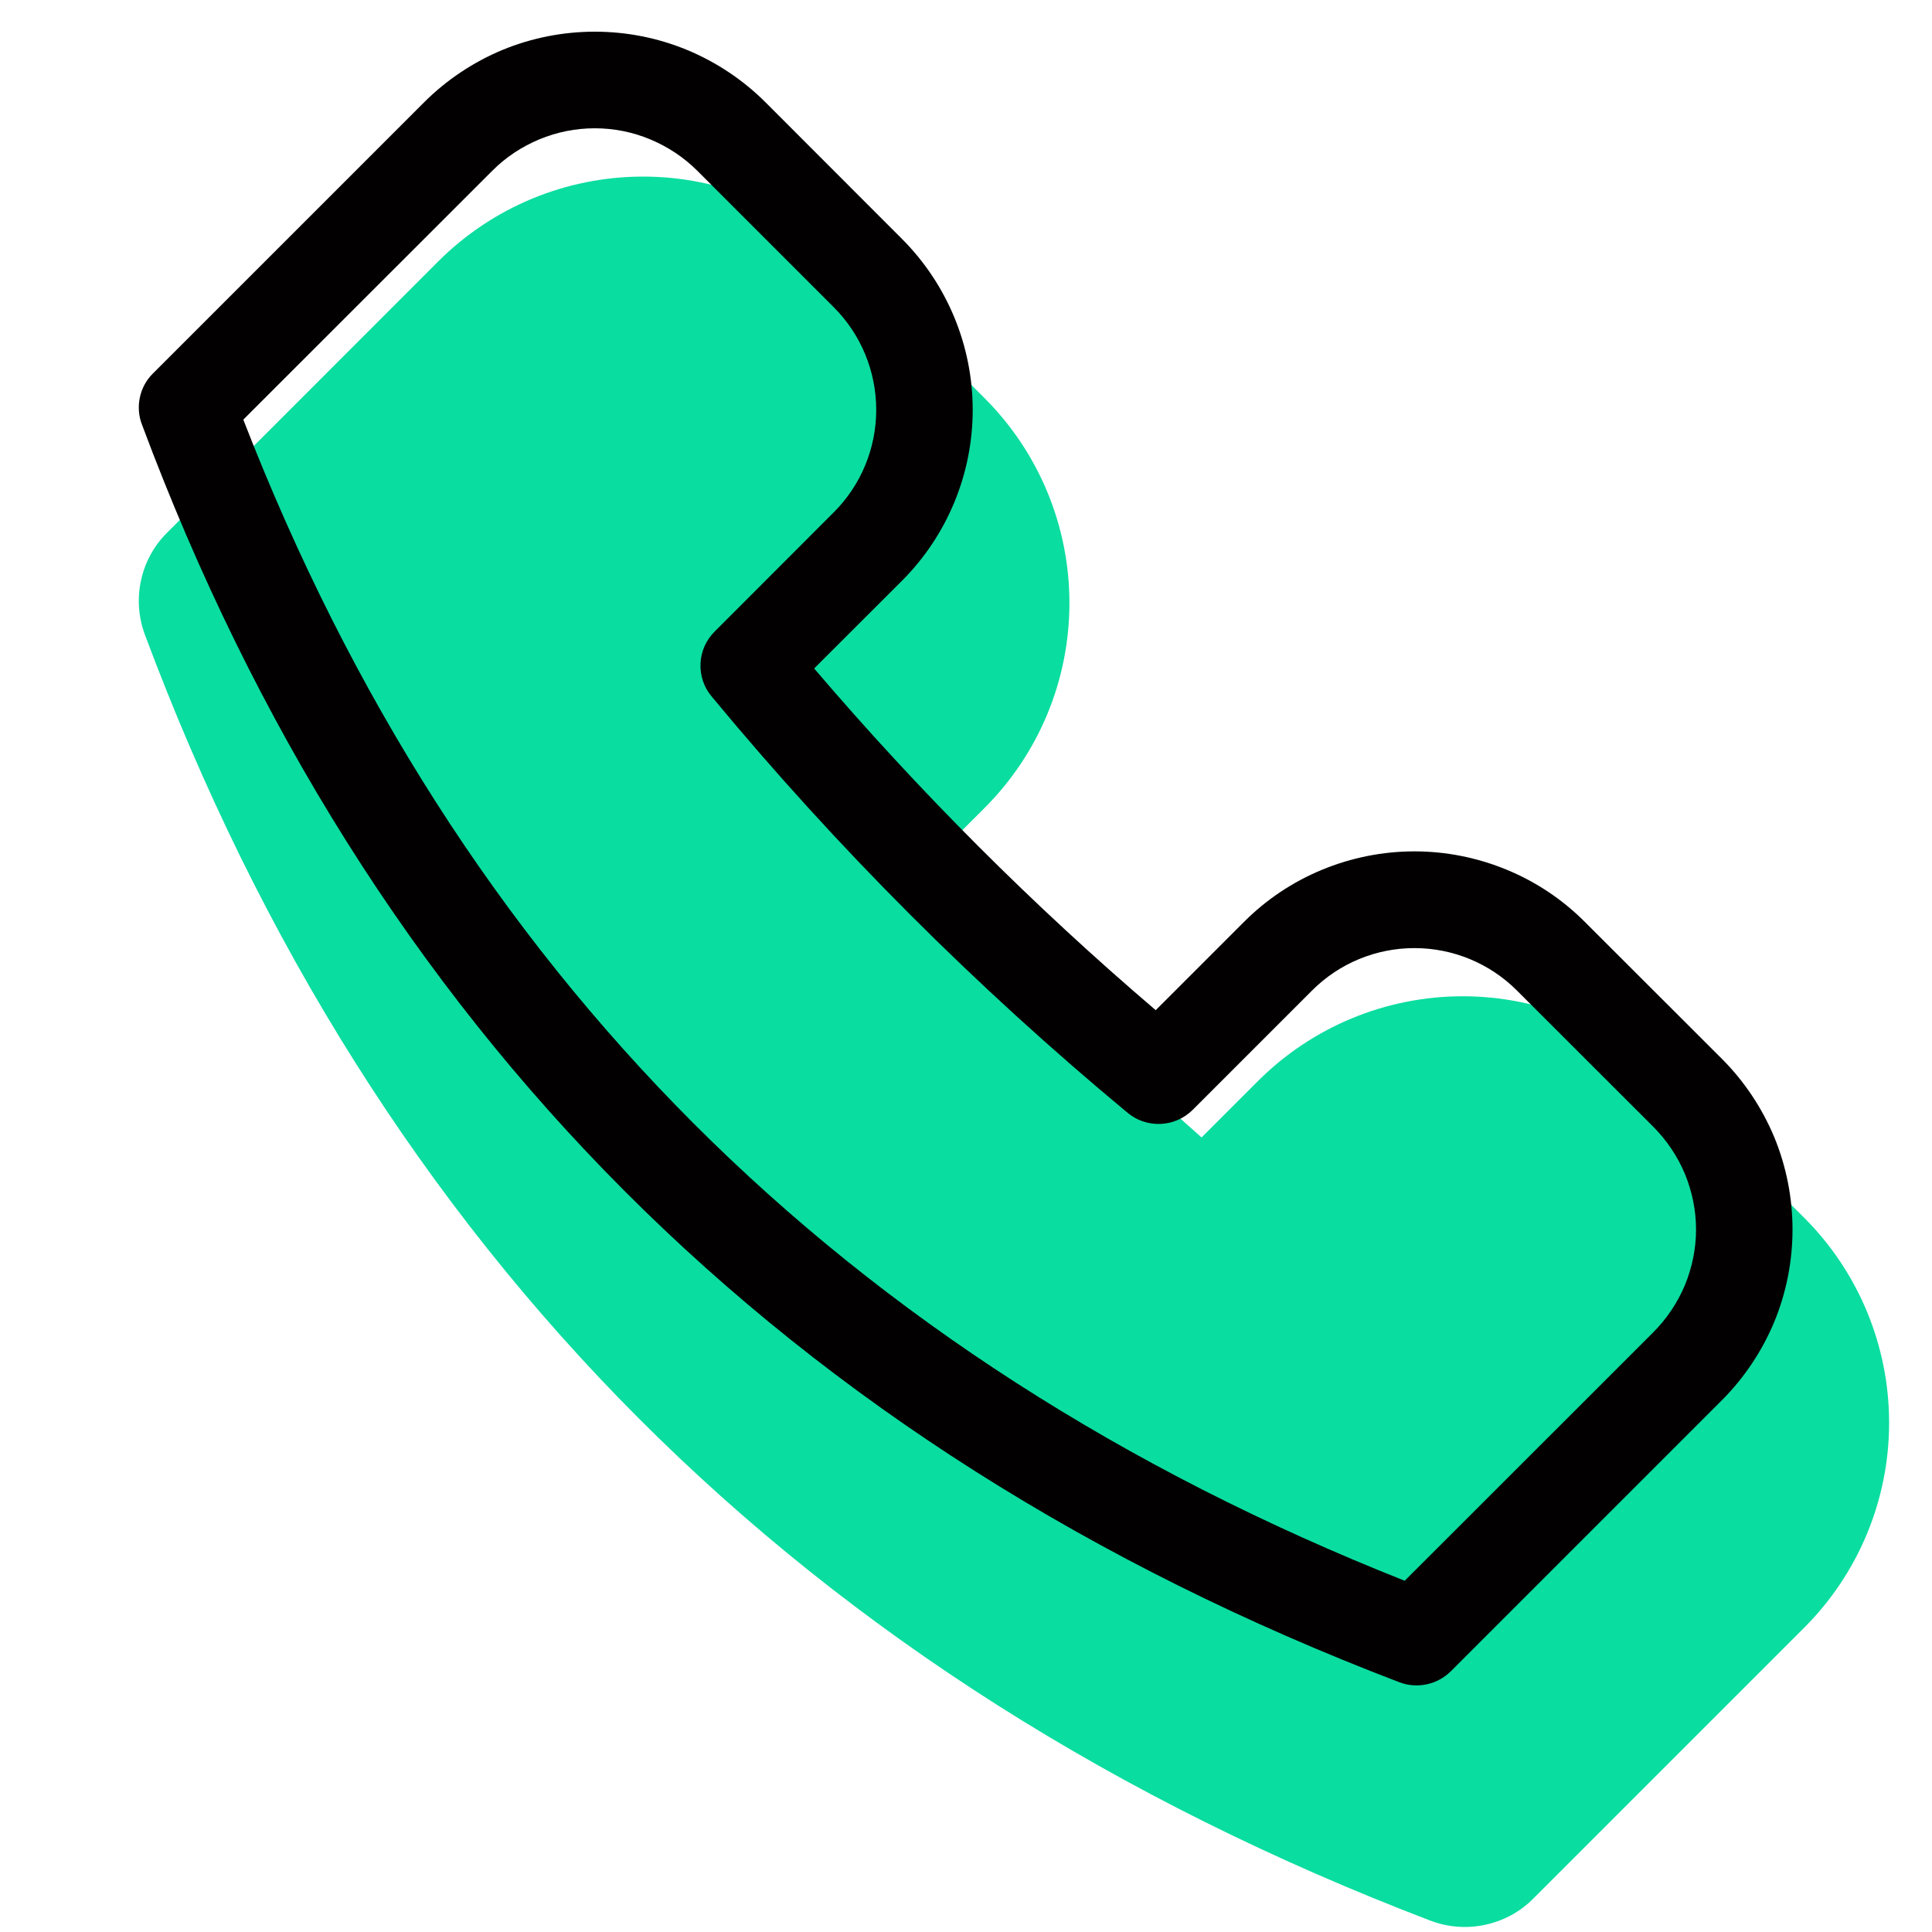
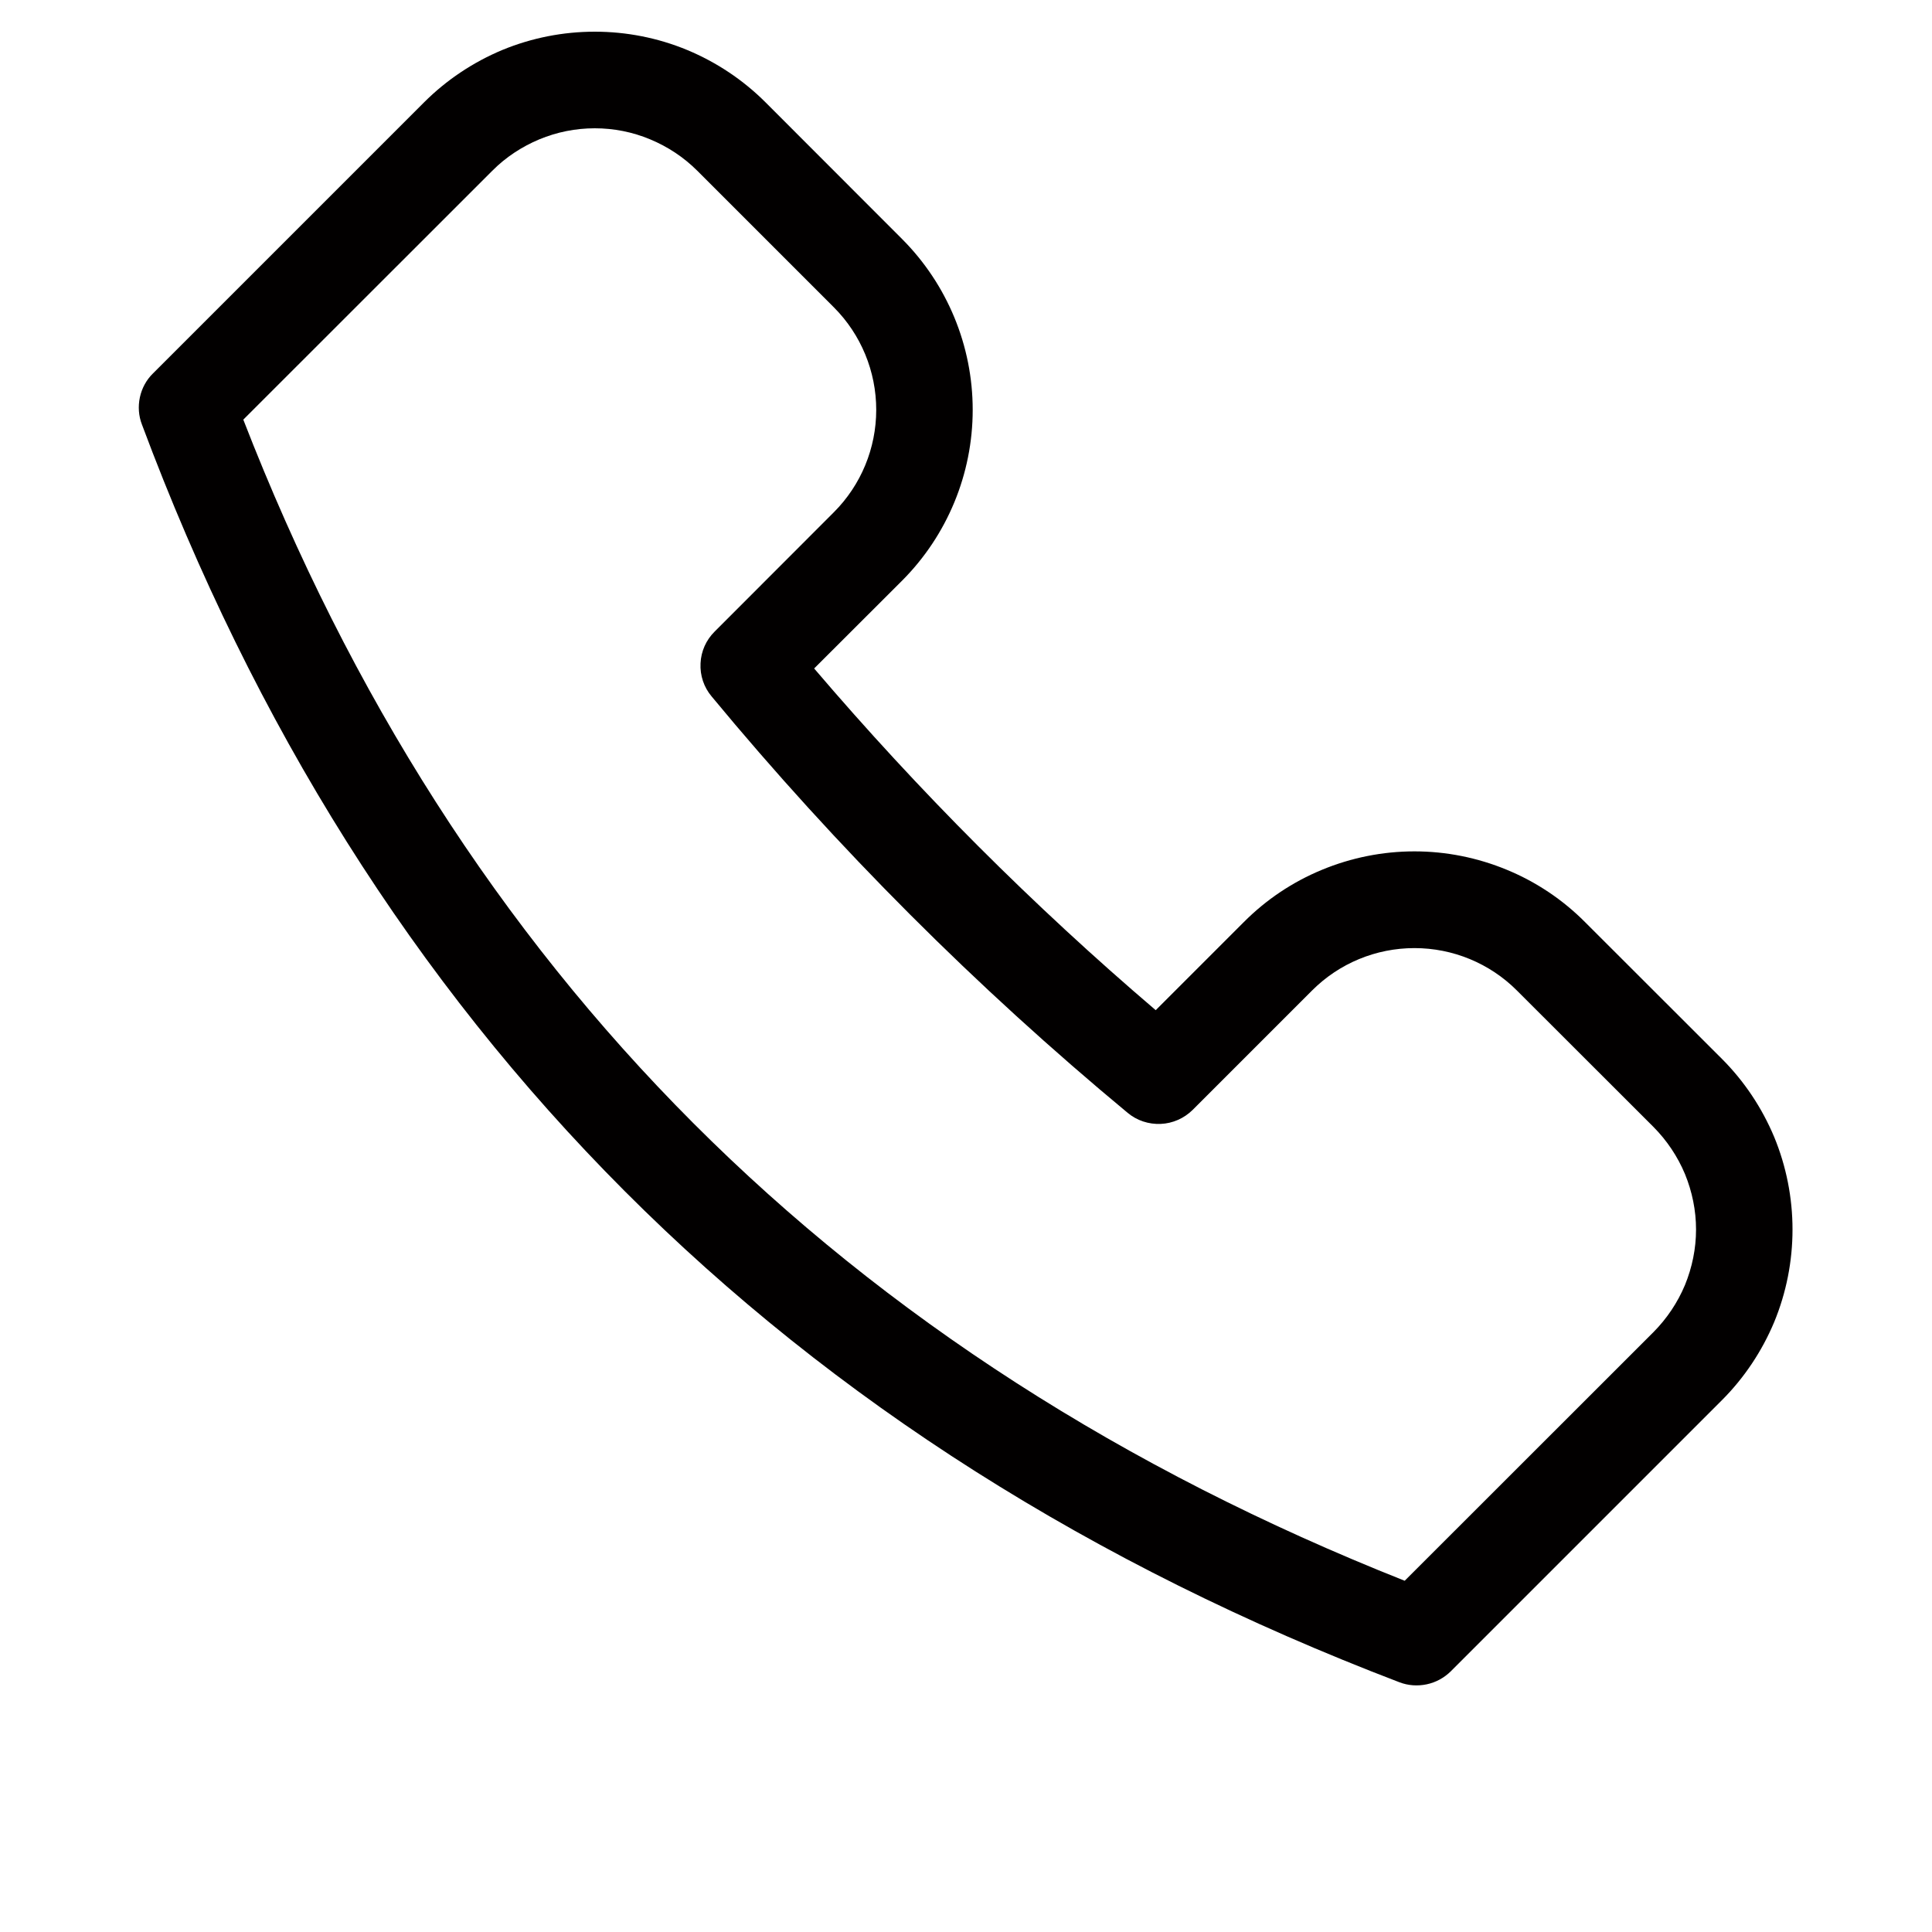
<svg xmlns="http://www.w3.org/2000/svg" width="15" height="15" viewBox="0 0 15 15" fill="none">
-   <path d="M9.329 8.831L9.766 8.394C10.188 7.972 10.76 7.735 11.357 7.735C11.953 7.735 12.525 7.972 12.947 8.394L14.008 9.455C14.43 9.877 14.667 10.449 14.667 11.046C14.667 11.643 14.43 12.215 14.008 12.637L11.904 14.741C11.802 14.844 11.672 14.914 11.53 14.944C11.389 14.975 11.241 14.963 11.106 14.912C6.239 13.053 2.906 9.697 1.125 4.928C1.075 4.793 1.064 4.646 1.095 4.506C1.125 4.365 1.196 4.236 1.298 4.135L3.402 2.03C3.824 1.608 4.396 1.371 4.993 1.371C5.589 1.371 6.162 1.608 6.584 2.03L7.644 3.091C7.853 3.3 8.019 3.548 8.132 3.821C8.245 4.094 8.303 4.386 8.303 4.682C8.303 4.977 8.245 5.27 8.132 5.543C8.019 5.816 7.853 6.064 7.644 6.273L7.209 6.708C7.87 7.46 8.578 8.169 9.329 8.831Z" fill="#0ADDA0" />
  <path fill-rule="evenodd" clip-rule="evenodd" d="M9.656 7.16L8.973 7.843C8.02 7.03 7.134 6.143 6.321 5.19L7.004 4.508C7.355 4.156 7.552 3.679 7.552 3.182C7.552 2.685 7.355 2.208 7.004 1.856L5.944 0.795C5.77 0.621 5.563 0.483 5.335 0.388C5.108 0.294 4.864 0.246 4.618 0.246C4.372 0.246 4.128 0.294 3.9 0.388C3.673 0.483 3.466 0.621 3.292 0.795L1.187 2.9C1.136 2.95 1.101 3.015 1.086 3.085C1.071 3.156 1.076 3.229 1.102 3.296C2.845 7.966 6.098 11.241 10.865 13.061C10.933 13.087 11.006 13.092 11.077 13.077C11.148 13.062 11.212 13.027 11.264 12.976L13.368 10.872C13.542 10.698 13.68 10.491 13.775 10.264C13.869 10.036 13.917 9.792 13.917 9.546C13.917 9.3 13.869 9.056 13.775 8.828C13.68 8.601 13.542 8.394 13.368 8.22L12.307 7.16C12.133 6.985 11.927 6.847 11.699 6.753C11.472 6.659 11.228 6.61 10.982 6.61C10.735 6.61 10.491 6.659 10.264 6.753C10.036 6.847 9.83 6.985 9.656 7.16ZM12.838 8.75C12.942 8.855 13.025 8.979 13.082 9.115C13.138 9.252 13.168 9.398 13.168 9.546C13.168 9.694 13.138 9.84 13.082 9.977C13.025 10.113 12.942 10.237 12.838 10.342L10.906 12.273C6.541 10.543 3.548 7.533 1.889 3.258L3.822 1.326C3.926 1.221 4.051 1.139 4.187 1.082C4.324 1.025 4.47 0.996 4.618 0.996C4.766 0.996 4.912 1.025 5.048 1.082C5.185 1.139 5.309 1.221 5.414 1.326L6.474 2.386C6.685 2.597 6.803 2.884 6.803 3.182C6.803 3.48 6.685 3.766 6.474 3.977L5.549 4.903C5.482 4.969 5.443 5.057 5.439 5.15C5.434 5.244 5.465 5.336 5.525 5.407C6.498 6.583 7.58 7.665 8.755 8.64C8.827 8.7 8.918 8.73 9.012 8.726C9.105 8.722 9.193 8.683 9.26 8.617L10.187 7.69C10.398 7.479 10.683 7.361 10.982 7.361C11.28 7.361 11.566 7.479 11.777 7.69L12.838 8.75Z" fill="#020000" />
</svg>